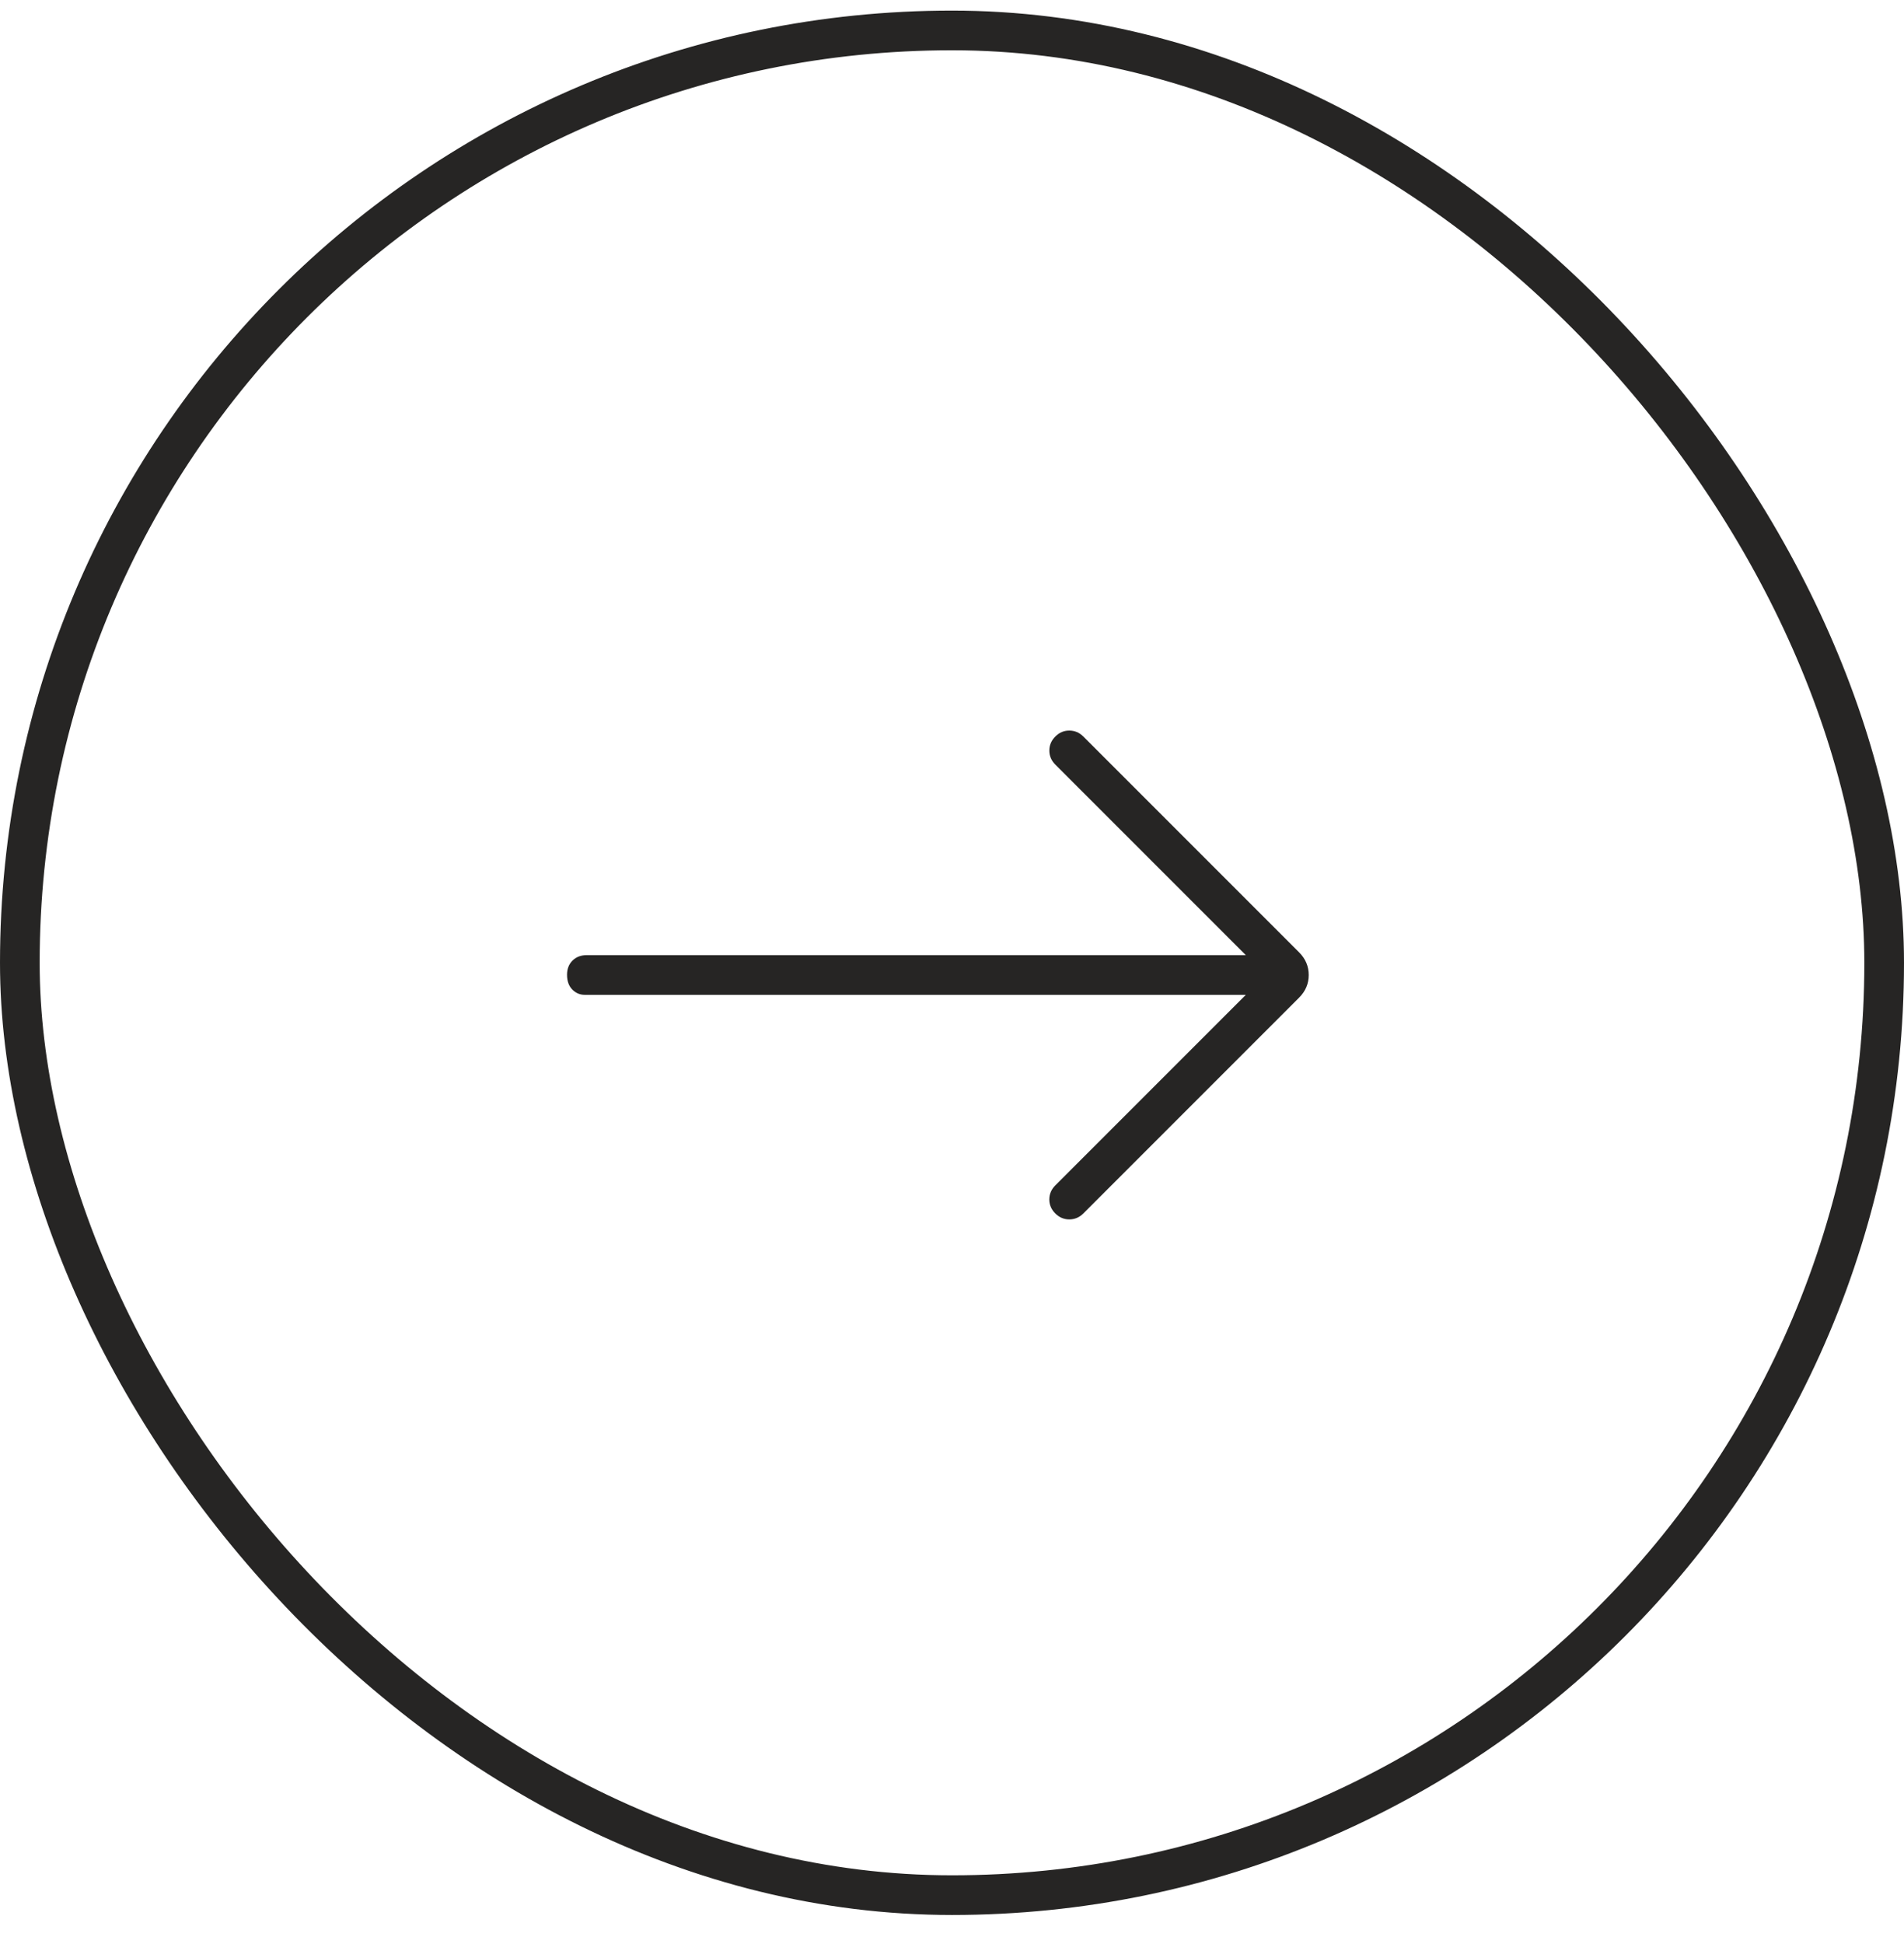
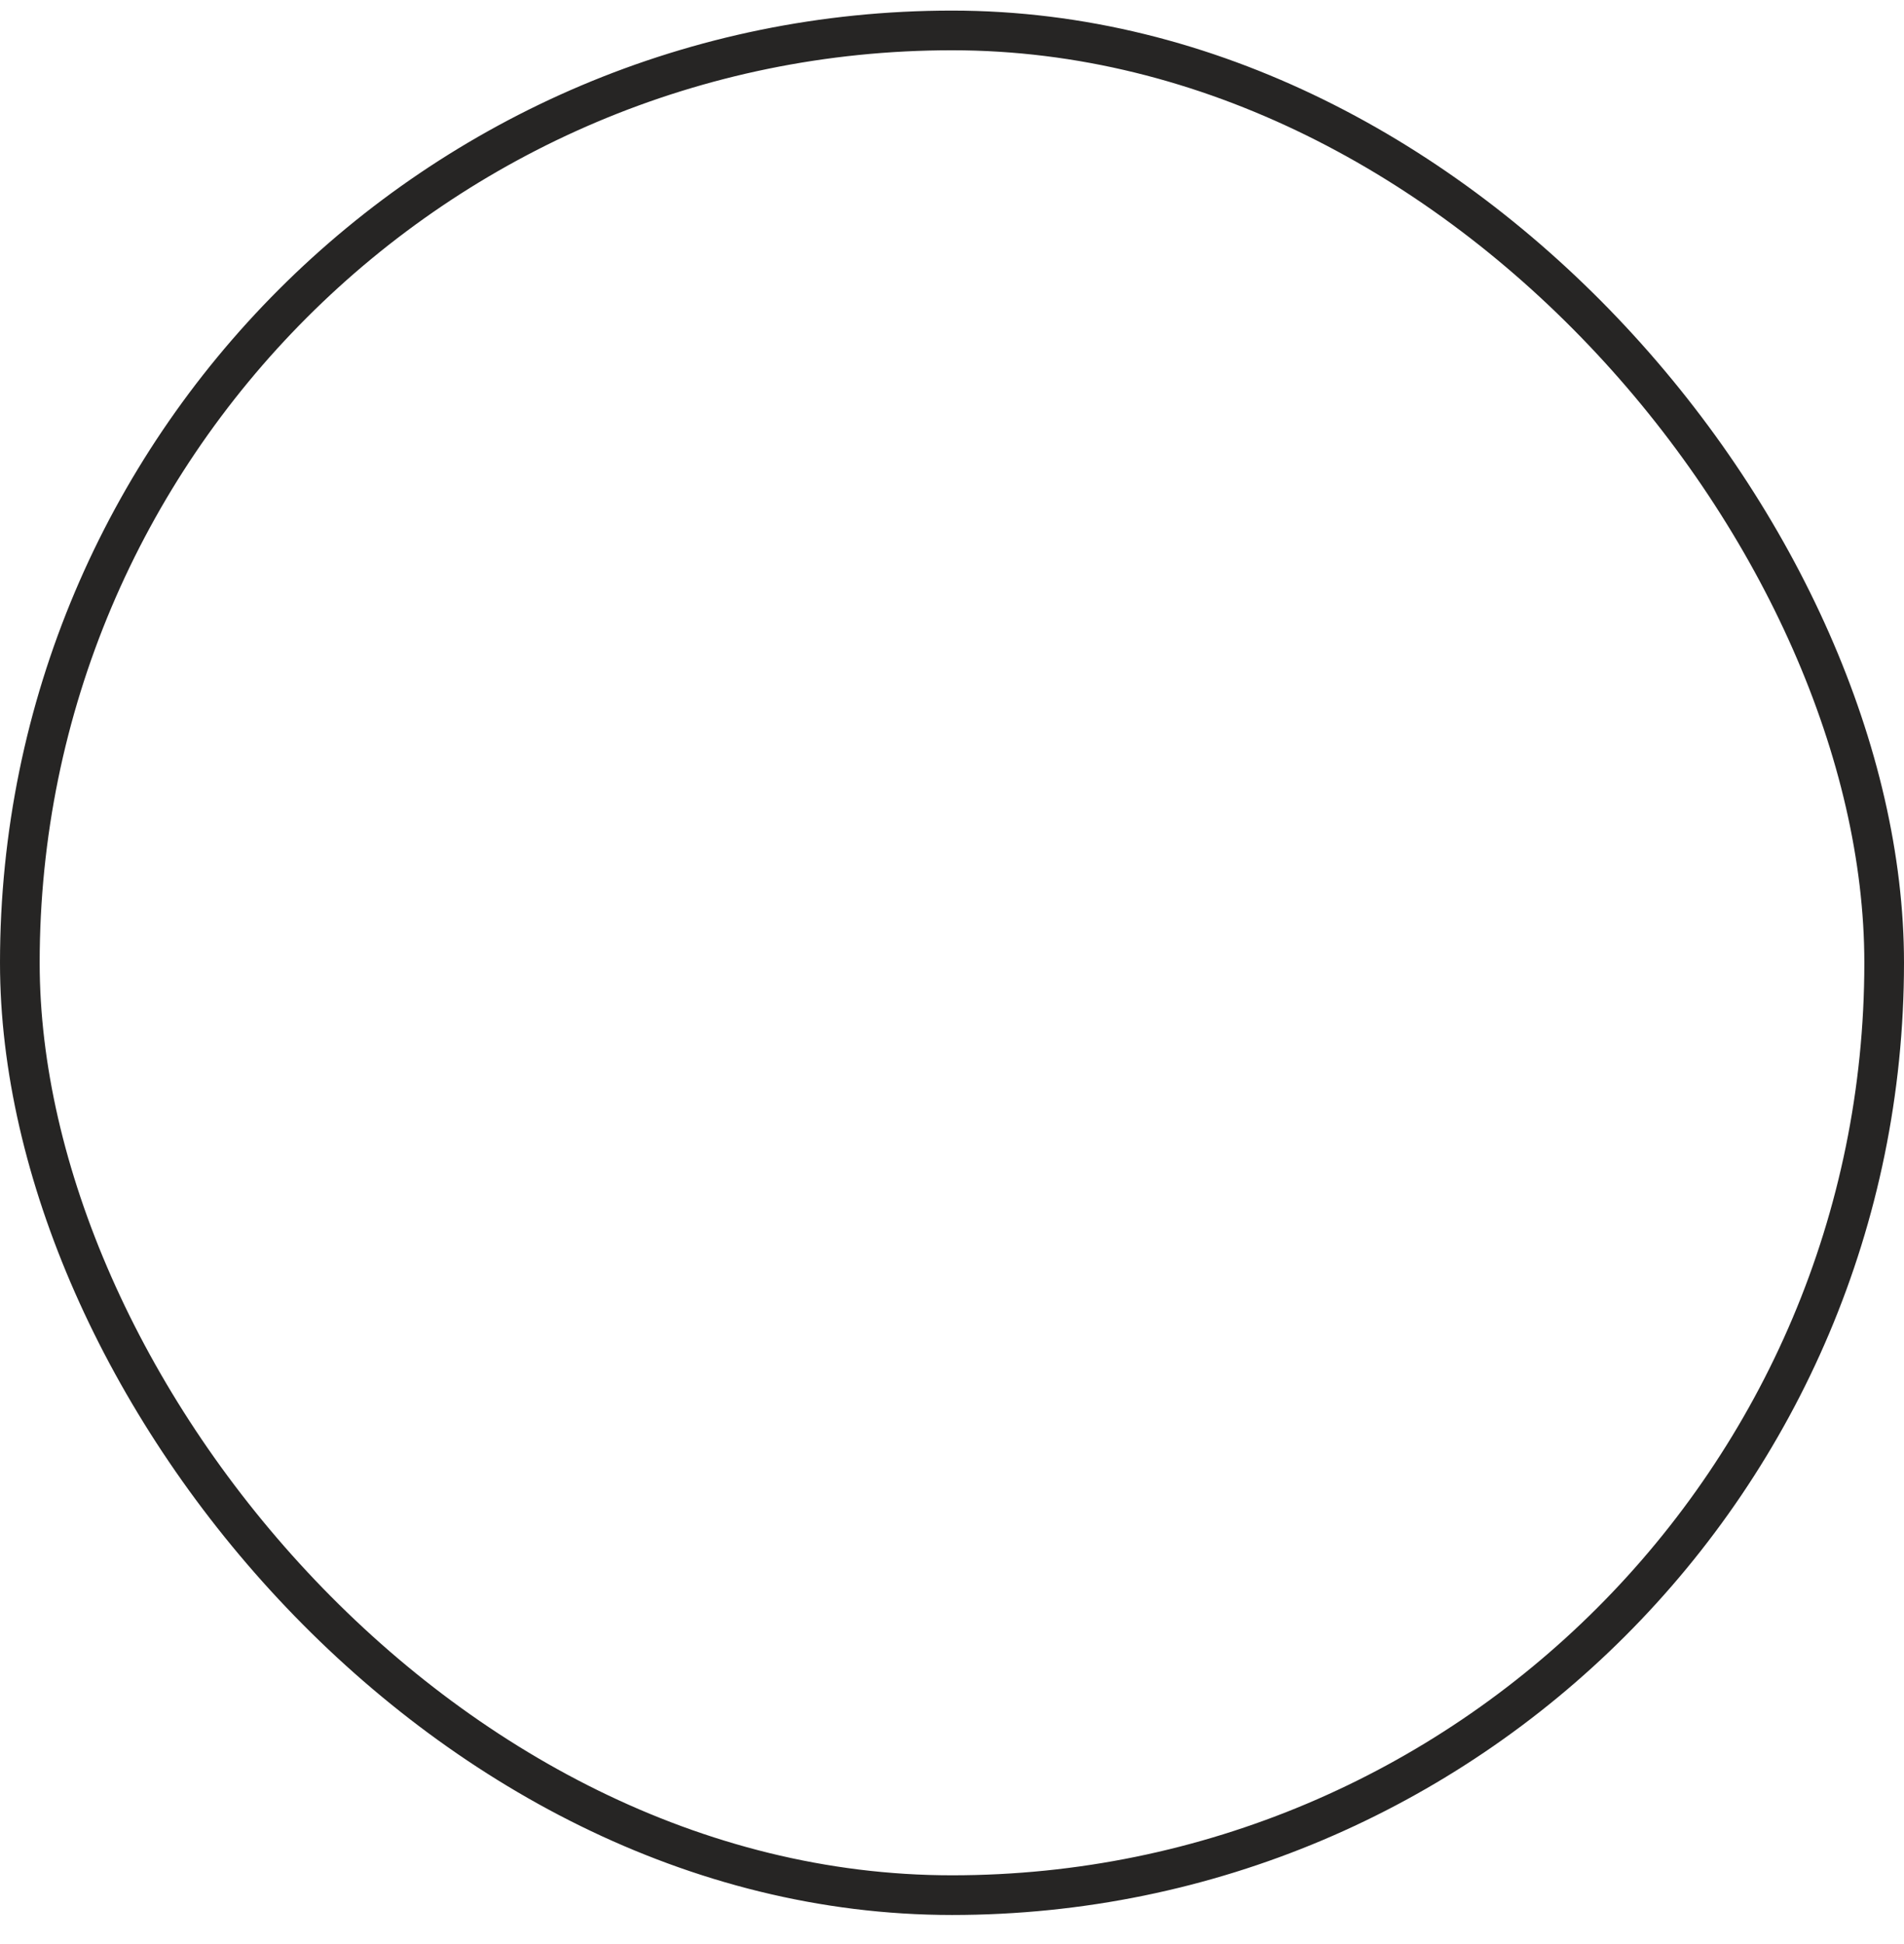
<svg xmlns="http://www.w3.org/2000/svg" width="48" height="49" viewBox="0 0 48 49" fill="none">
  <mask id="mask0_265_10168" style="mask-type:alpha" maskUnits="userSpaceOnUse" x="12" y="12" width="24" height="25">
-     <rect x="12" y="12.267" width="24" height="24" fill="#D9D9D9" />
-   </mask>
+     </mask>
  <g mask="url(#mask0_265_10168)">
    <path d="M14.295 24.569C14.295 24.422 14.341 24.303 14.432 24.212C14.524 24.12 14.645 24.074 14.795 24.074L31.407 24.074L26.604 19.271C26.504 19.171 26.454 19.053 26.454 18.918C26.454 18.782 26.504 18.664 26.605 18.564C26.705 18.463 26.823 18.413 26.958 18.414C27.093 18.414 27.211 18.464 27.311 18.564L32.75 24.003C32.912 24.165 32.993 24.356 32.993 24.575C32.993 24.794 32.912 24.984 32.75 25.146L27.311 30.585C27.211 30.685 27.093 30.735 26.957 30.735C26.822 30.735 26.704 30.685 26.604 30.585C26.503 30.484 26.453 30.366 26.453 30.231C26.454 30.096 26.504 29.978 26.604 29.878L31.407 25.075L14.76 25.075C14.631 25.079 14.522 25.035 14.431 24.945C14.34 24.854 14.295 24.729 14.295 24.569Z" fill="#262524" />
  </g>
  <rect x="0.5" y="0.767" width="47" height="47" rx="23.5" stroke="#262524" />
</svg>